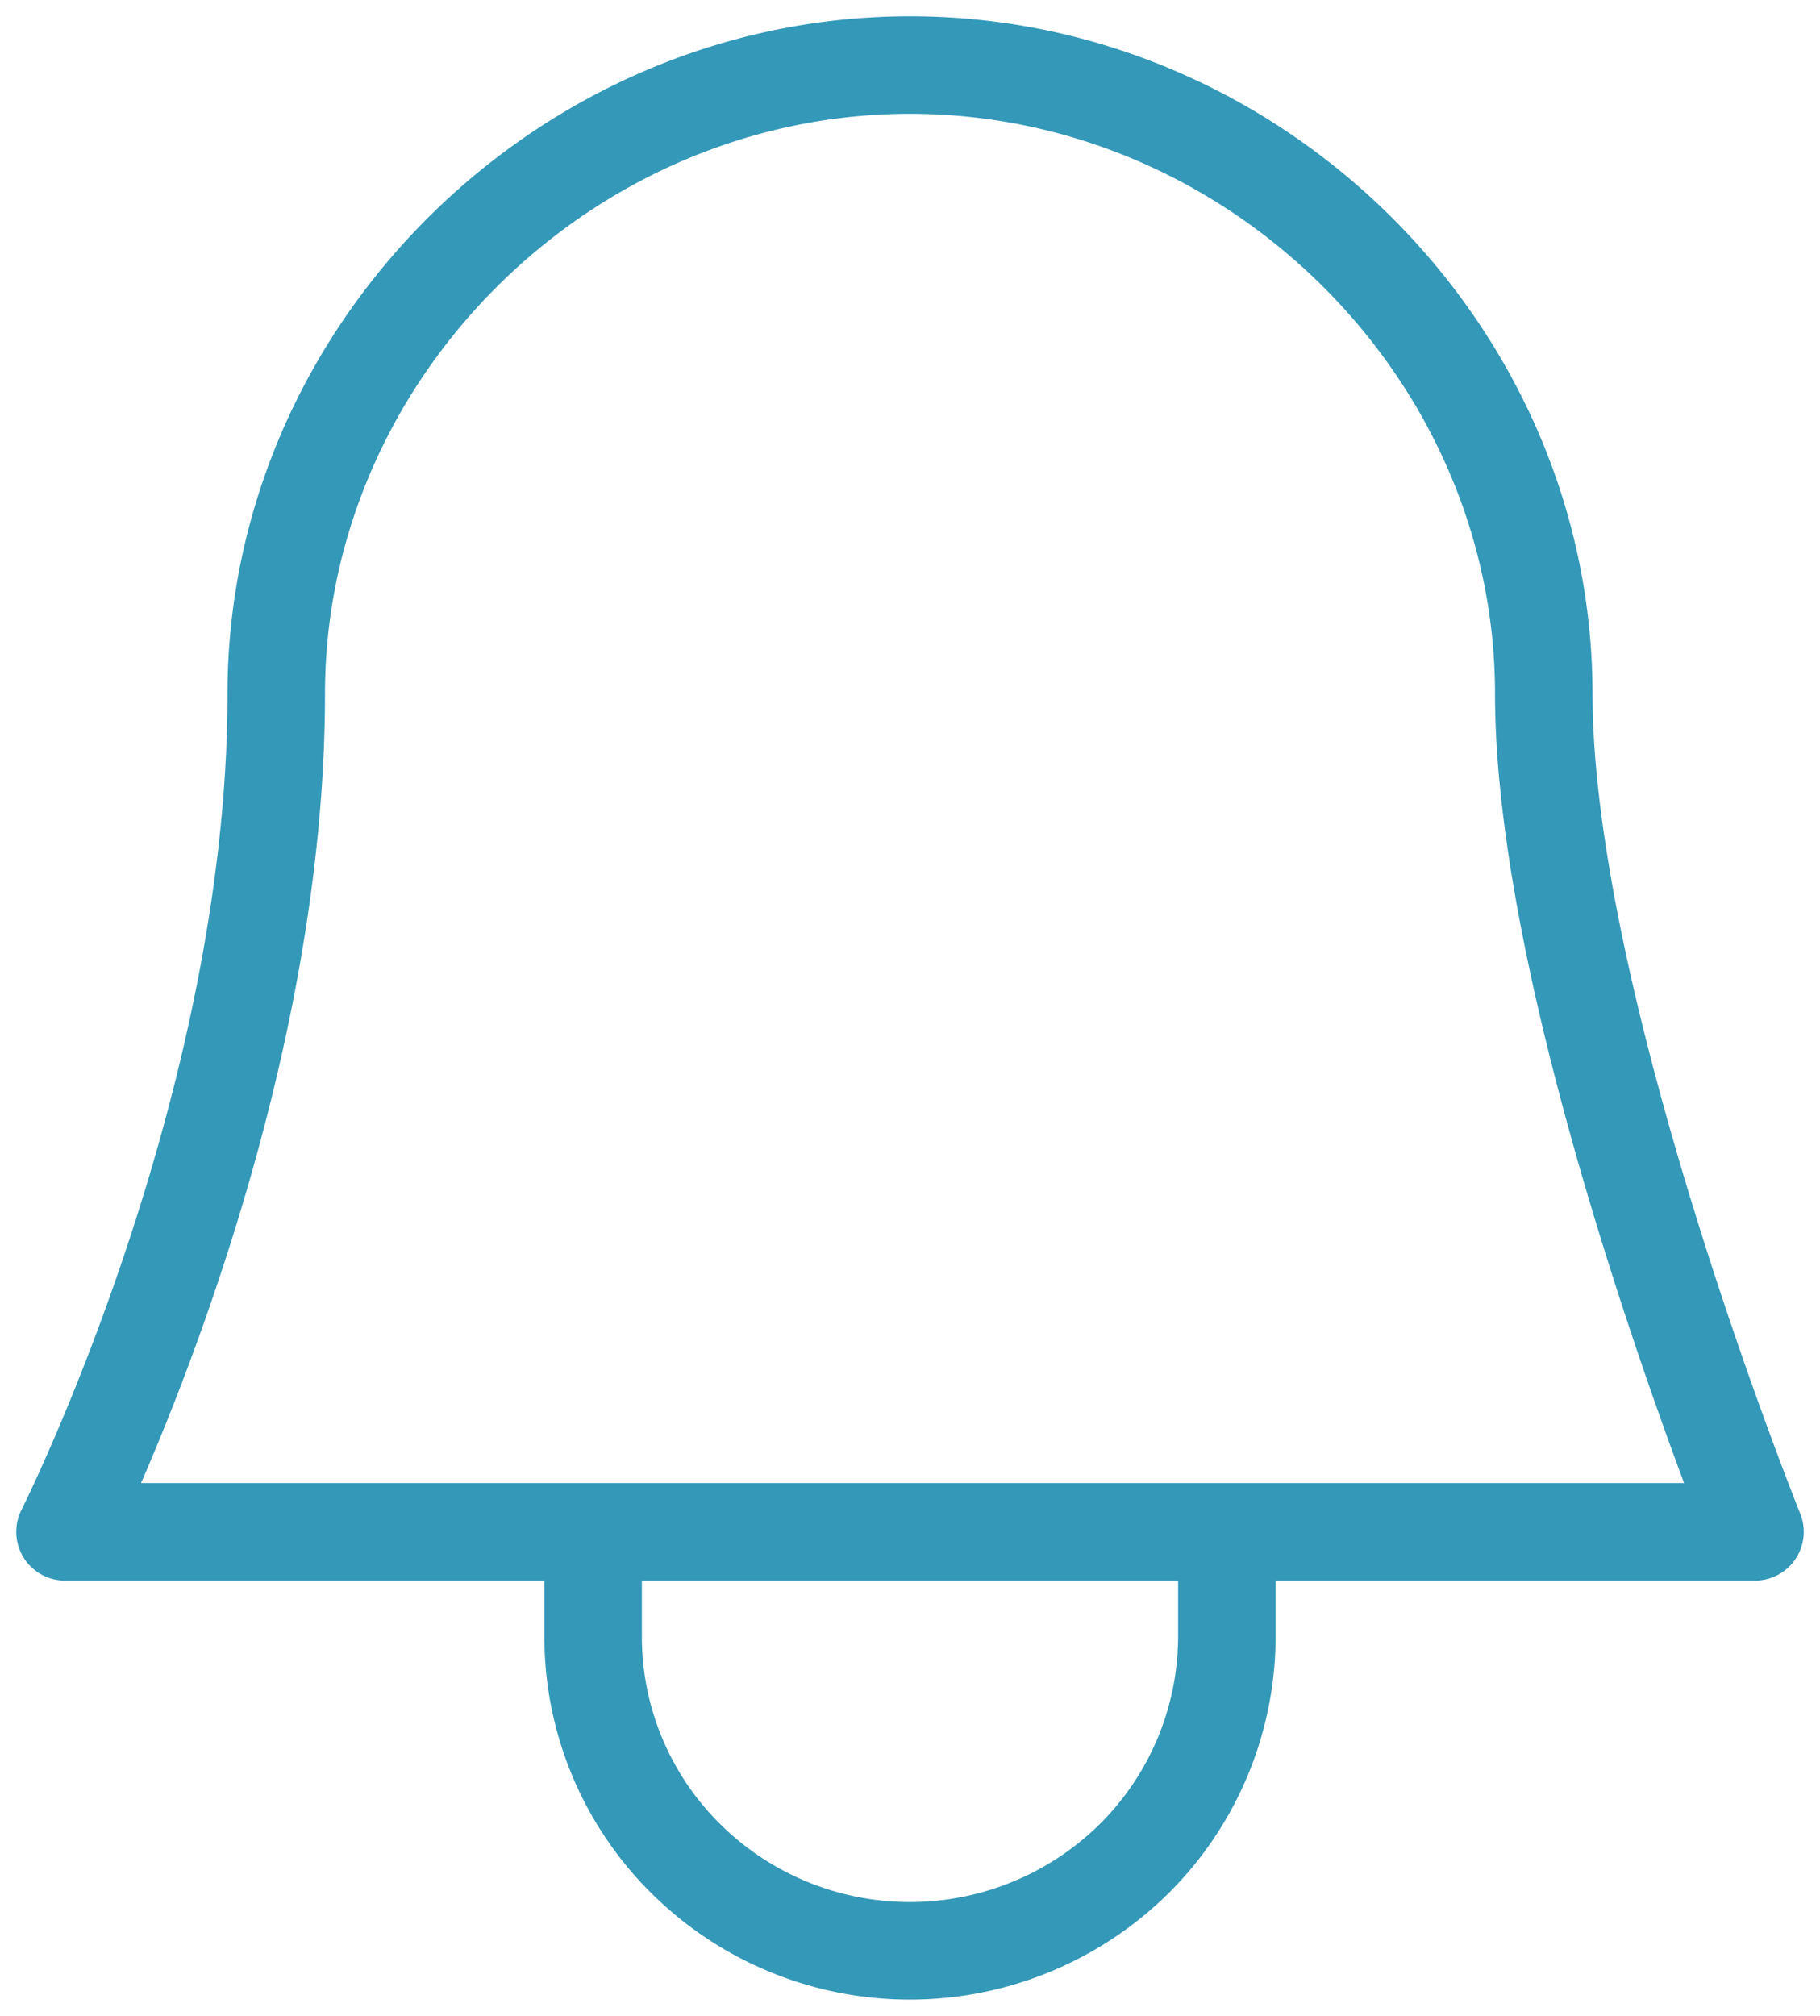
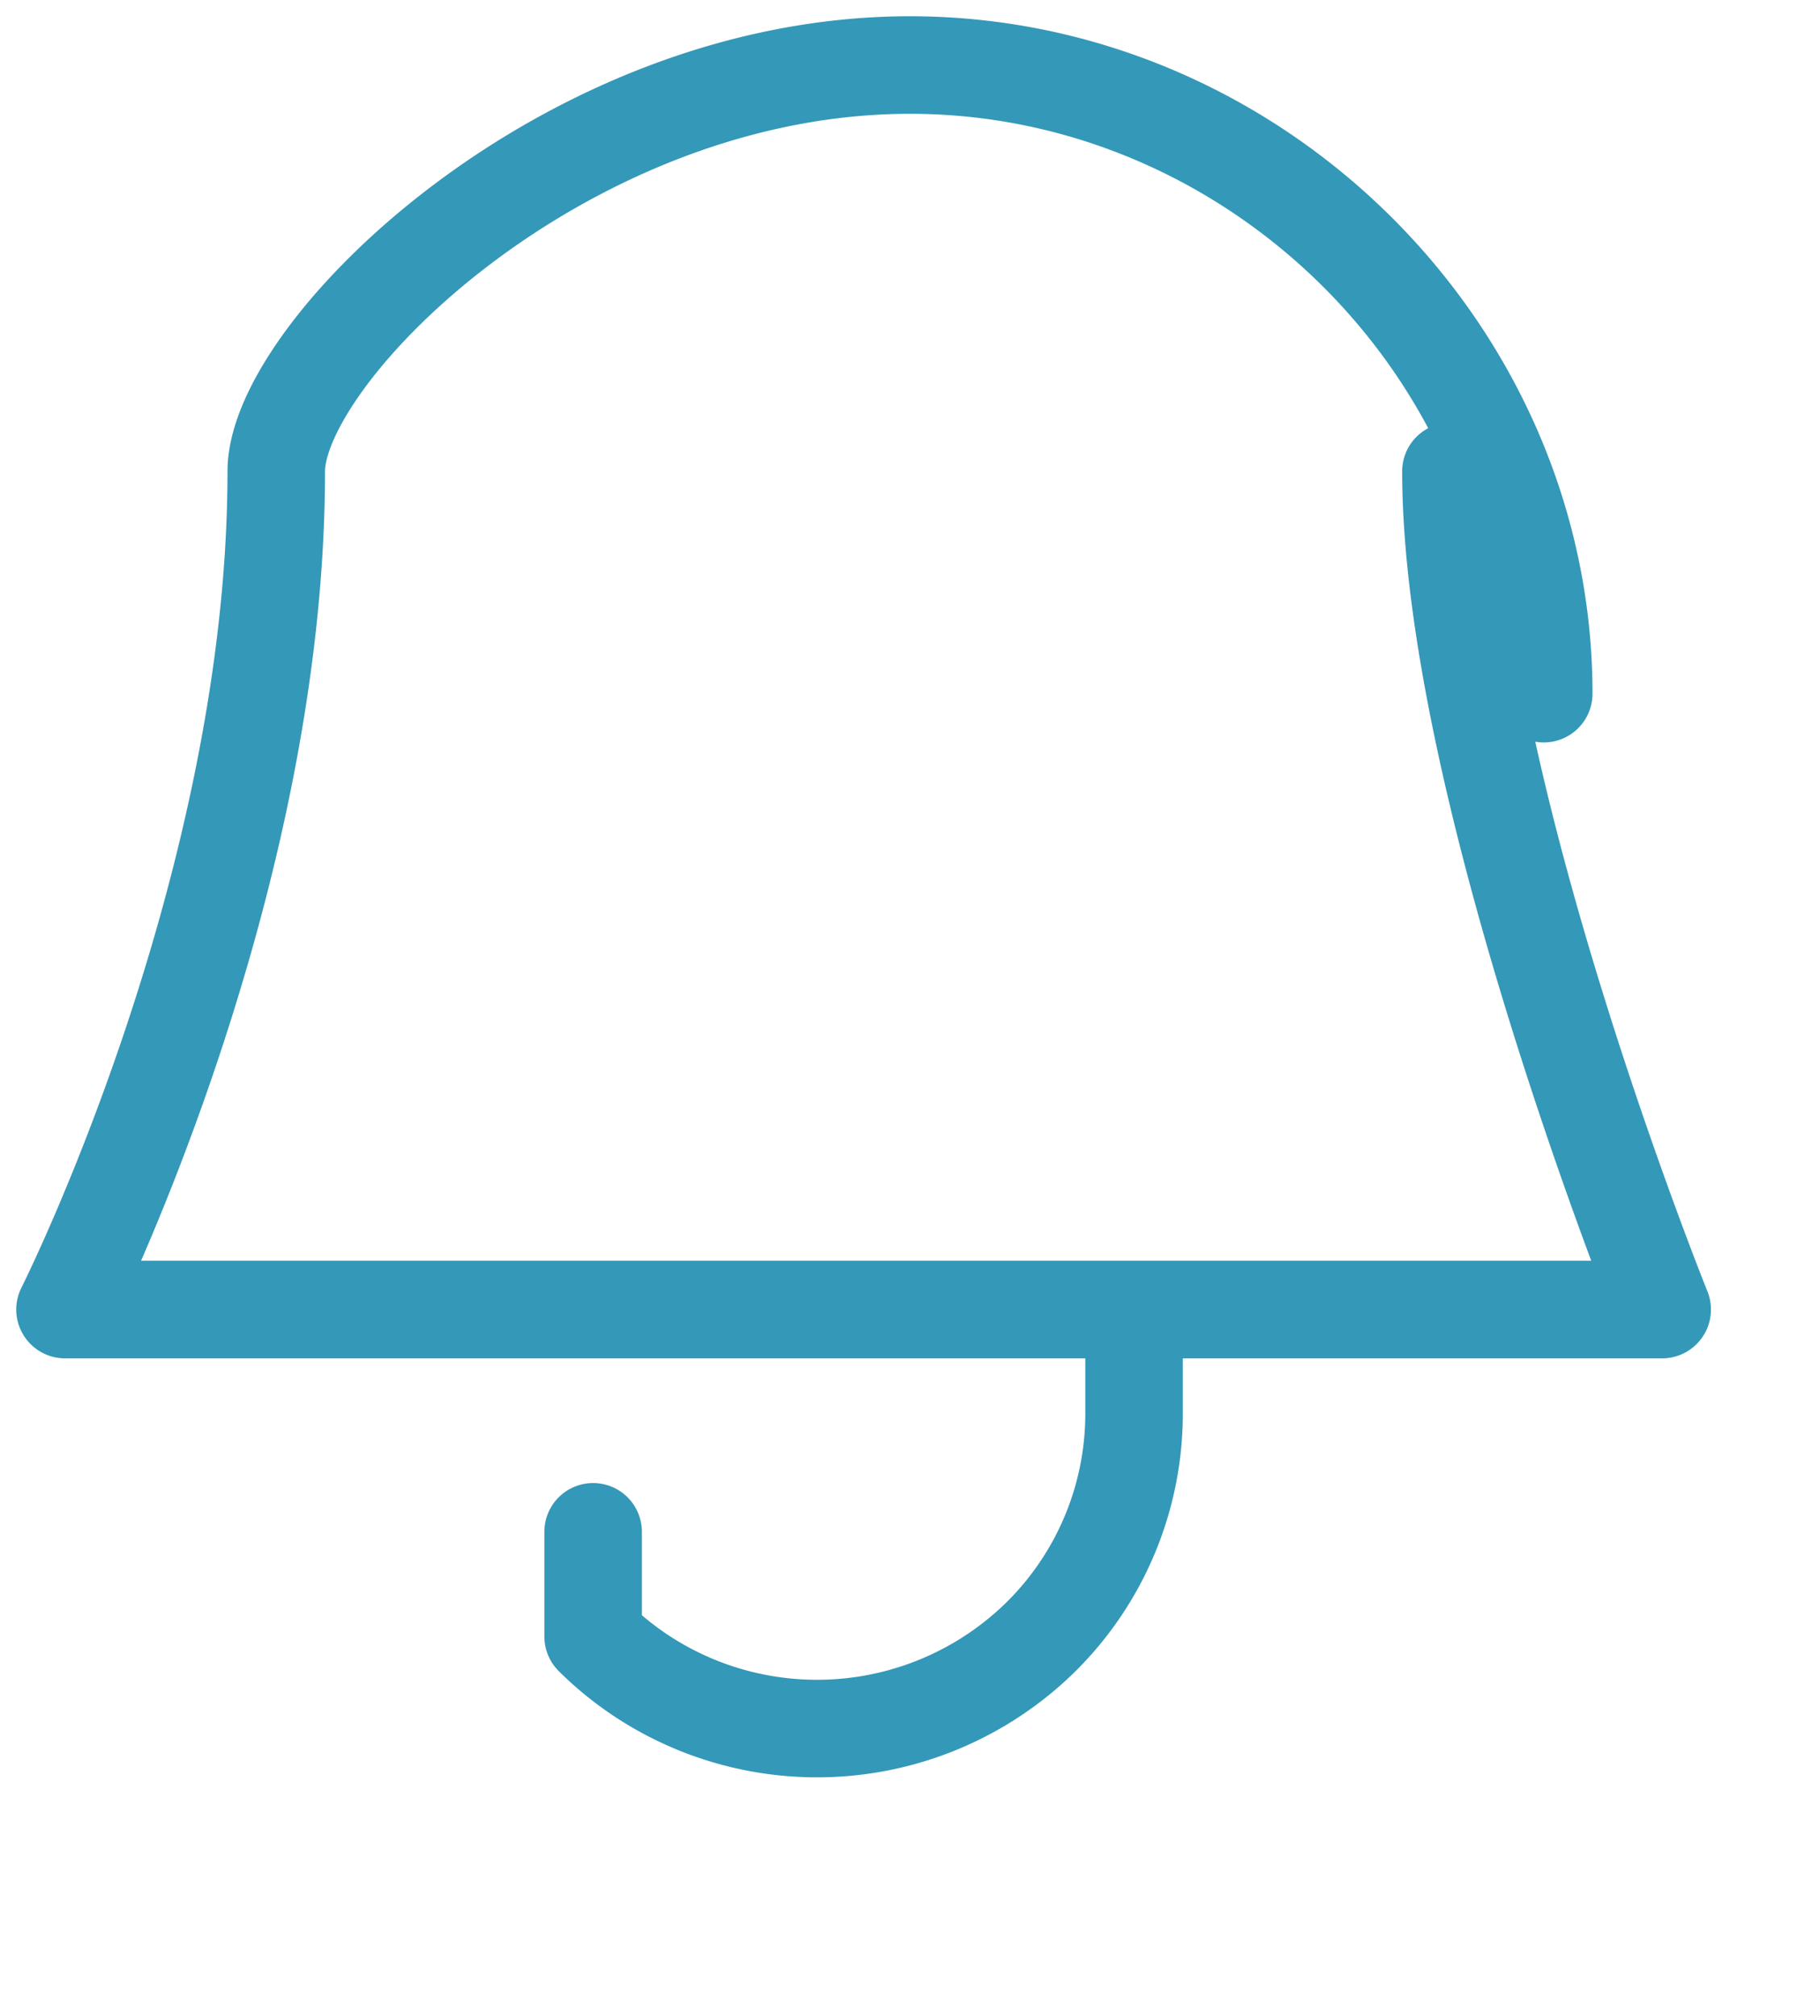
<svg xmlns="http://www.w3.org/2000/svg" width="28" height="31" viewBox="0 0 28 31" fill="none">
-   <path d="M9.125 23.556v1.61a4.798 4.798 0 0 0 1.428 3.418c.453.45.99.805 1.581 1.048a4.91 4.91 0 0 0 5.313-1.048 4.828 4.828 0 0 0 1.428-3.417v-1.611m4.875-12.89c0 4.834 3.25 12.89 3.25 12.89H1s3.25-6.445 3.25-12.89C4.25 5.403 8.69 1 14 1s9.75 4.402 9.75 9.667z" stroke="#3498B8" stroke-width="1.5" stroke-linecap="round" stroke-linejoin="round" />
+   <path d="M9.125 23.556v1.61c.453.45.99.805 1.581 1.048a4.91 4.91 0 0 0 5.313-1.048 4.828 4.828 0 0 0 1.428-3.417v-1.611m4.875-12.89c0 4.834 3.25 12.89 3.25 12.89H1s3.25-6.445 3.25-12.89C4.25 5.403 8.69 1 14 1s9.75 4.402 9.75 9.667z" stroke="#3498B8" stroke-width="1.5" stroke-linecap="round" stroke-linejoin="round" />
</svg>